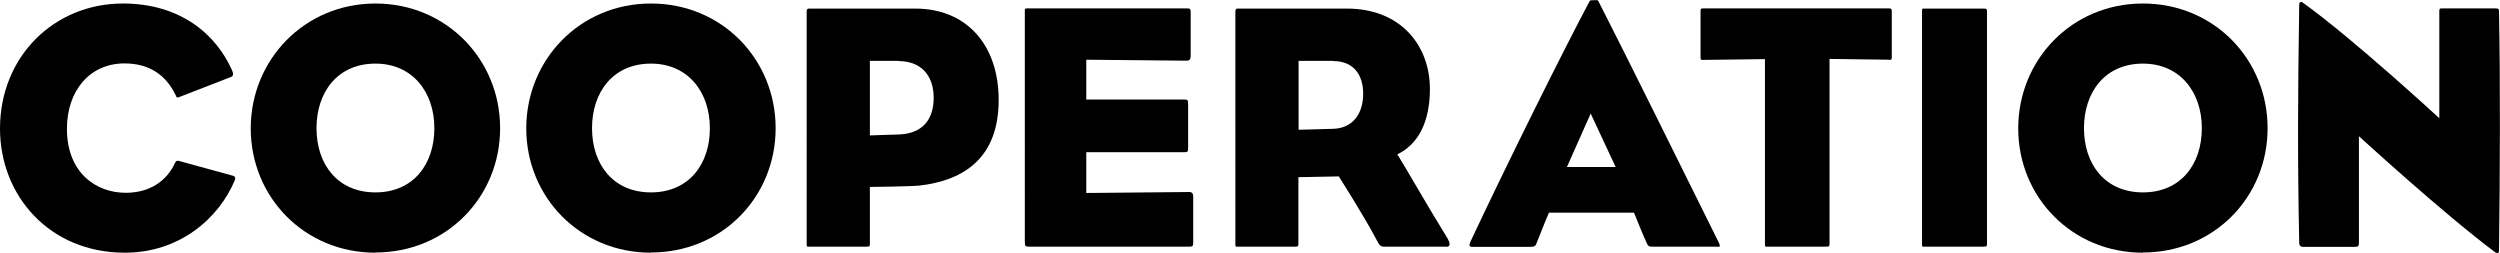
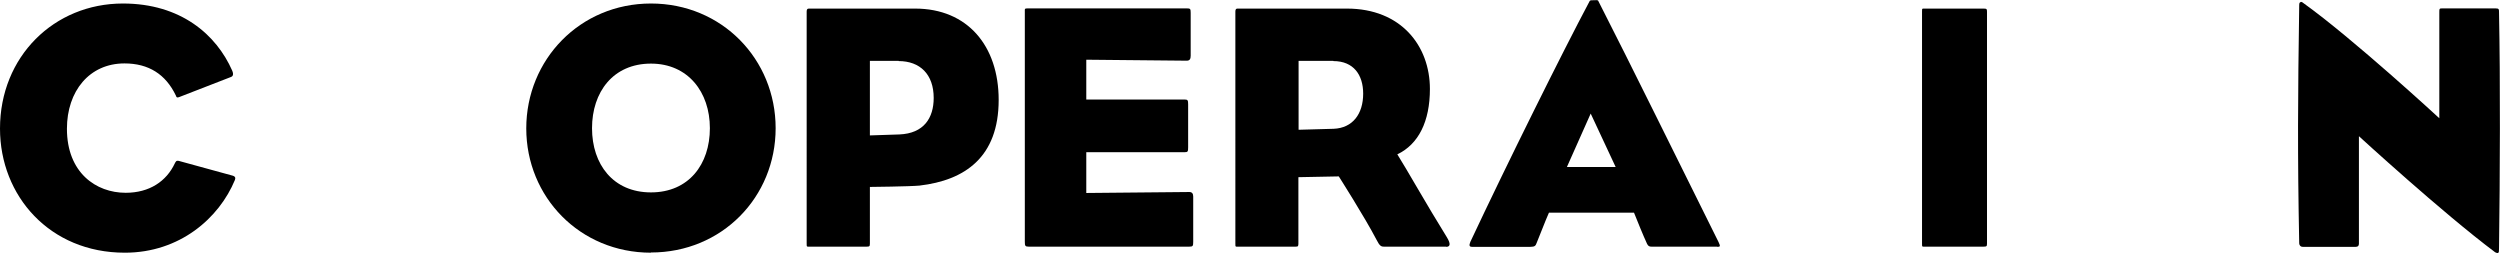
<svg xmlns="http://www.w3.org/2000/svg" id="_レイヤー_2" viewBox="0 0 128.12 12.97">
  <g id="_レイヤー_1-2">
    <g>
      <path d="M6.39,12.95C2.56,12.95,0,10.05,0,6.59,0,2.9,2.77,.18,6.3,.18c2.97,0,4.79,1.6,5.6,3.44,.09,.21,.02,.29-.05,.32l-2.68,1.04c-.11,.04-.13,0-.16-.09-.52-1.08-1.39-1.64-2.63-1.64-1.8,0-2.95,1.42-2.95,3.35,0,2.25,1.49,3.28,3.01,3.28,1.22,0,2.09-.59,2.52-1.51,.05-.09,.07-.16,.22-.12l2.7,.74c.18,.04,.2,.12,.16,.23-.81,1.96-2.83,3.73-5.64,3.73Z" />
-       <path d="M19.24,12.95c-3.64,0-6.39-2.85-6.39-6.37S15.61,.18,19.24,.18s6.39,2.86,6.39,6.39-2.75,6.37-6.39,6.37Zm0-9.69c-1.94,0-3.02,1.46-3.02,3.31s1.08,3.29,3.02,3.29,3.02-1.44,3.02-3.29-1.12-3.31-3.02-3.31Z" />
      <path d="M33.36,12.95c-3.64,0-6.39-2.85-6.39-6.37S29.72,.18,33.36,.18s6.39,2.86,6.39,6.39-2.75,6.37-6.39,6.37Zm0-9.69c-1.94,0-3.02,1.46-3.02,3.31s1.08,3.29,3.02,3.29,3.02-1.44,3.02-3.29-1.12-3.31-3.02-3.31Z" />
      <path d="M47.14,9.51c-.52,.05-2.56,.07-2.56,.07v2.9c0,.14-.02,.16-.16,.16h-2.92c-.16,0-.16,.02-.16-.16V.6c0-.18,.09-.16,.16-.16h5.4c2.68,0,4.28,1.91,4.28,4.68,0,2.95-1.75,4.12-4.05,4.39Zm-1.08-6.39h-1.48v3.82l1.51-.05c1.26-.05,1.76-.85,1.76-1.87,0-1.21-.7-1.89-1.8-1.89Z" />
      <path d="M60.95,12.64h-8.23c-.18,0-.2-.04-.2-.25V.61c0-.16-.02-.18,.16-.18h8.14c.18,0,.2,.02,.2,.23V2.86c0,.16-.05,.25-.2,.25l-5.15-.05v2.04h5.04c.16,0,.18,.04,.18,.25v2.2c0,.22-.02,.25-.18,.25h-5.04v2.09l5.28-.05q.2,0,.2,.23v2.32c0,.22-.02,.25-.2,.25Z" />
      <path d="M74.11,12.64h-3.19c-.14,0-.22-.04-.38-.36-.61-1.17-1.93-3.24-1.93-3.24l-2.07,.04v3.4c0,.14-.02,.16-.14,.16h-2.95c-.14,0-.14,.02-.14-.16V.6c0-.18,.09-.16,.14-.16h5.58c2.77,0,4.25,1.91,4.25,4.12,0,1.66-.58,2.83-1.67,3.35,.47,.74,1.49,2.56,2.54,4.25,.22,.36,.16,.49-.04,.49Zm-5.78-9.52h-1.78v3.53l1.8-.05c.97-.04,1.51-.76,1.51-1.8,0-.96-.49-1.67-1.53-1.67Z" />
      <path d="M88,12.64h-3.37c-.09,0-.16-.02-.22-.14-.22-.48-.49-1.15-.67-1.6h-4.36c-.22,.5-.45,1.12-.63,1.55-.05,.14-.09,.2-.32,.2h-2.99c-.14,0-.16-.07-.09-.25,1.87-3.98,4.72-9.72,6.12-12.35,.02-.04,.11-.04,.22-.04s.2-.02,.22,.04c1.64,3.21,4.18,8.37,6.16,12.35,.11,.23,.09,.25-.07,.25Zm-6.48-6.82l-1.22,2.74h2.5l-1.28-2.74Z" />
-       <path d="M96.84,3.06l-3.08-.04V12.48c0,.14-.02,.16-.16,.16h-2.97c-.18,0-.18,.02-.18-.16V3.03l-3.17,.04c-.13,0-.13-.02-.13-.13V.61c0-.14,0-.18,.14-.18h9.52c.13,0,.14,.04,.14,.18V2.94c0,.11-.02,.13-.13,.13Z" />
      <path d="M101.65,12.64h-2.99c-.16,0-.16,.02-.16-.16V.6c0-.18,0-.16,.16-.16h2.99c.16,0,.18,.02,.18,.16V12.48c0,.14-.02,.16-.18,.16Z" />
-       <path d="M109.82,12.95c-3.64,0-6.39-2.85-6.39-6.37S106.18,.18,109.82,.18s6.39,2.86,6.39,6.39-2.75,6.37-6.39,6.37Zm0-9.69c-1.94,0-3.02,1.46-3.02,3.31s1.08,3.29,3.02,3.29,3.02-1.44,3.02-3.29-1.12-3.31-3.02-3.31Z" />
      <path d="M128.02,12.97s-.09,0-.16-.05c-2.72-2.04-6.97-5.94-6.97-5.94v5.51q0,.16-.16,.16h-2.72c-.13,0-.18-.11-.18-.18-.09-4.59-.07-7.46,0-12.21,0-.09,.02-.13,.05-.14,.04-.04,.09-.02,.14,.02,2.57,1.84,6.99,5.92,6.99,5.92V.65c0-.2,0-.22,.14-.22h2.74c.18,0,.18,.04,.18,.22,.07,3.51,.05,8.34,0,12.08,0,.13,0,.22-.05,.23Z" />
    </g>
  </g>
</svg>